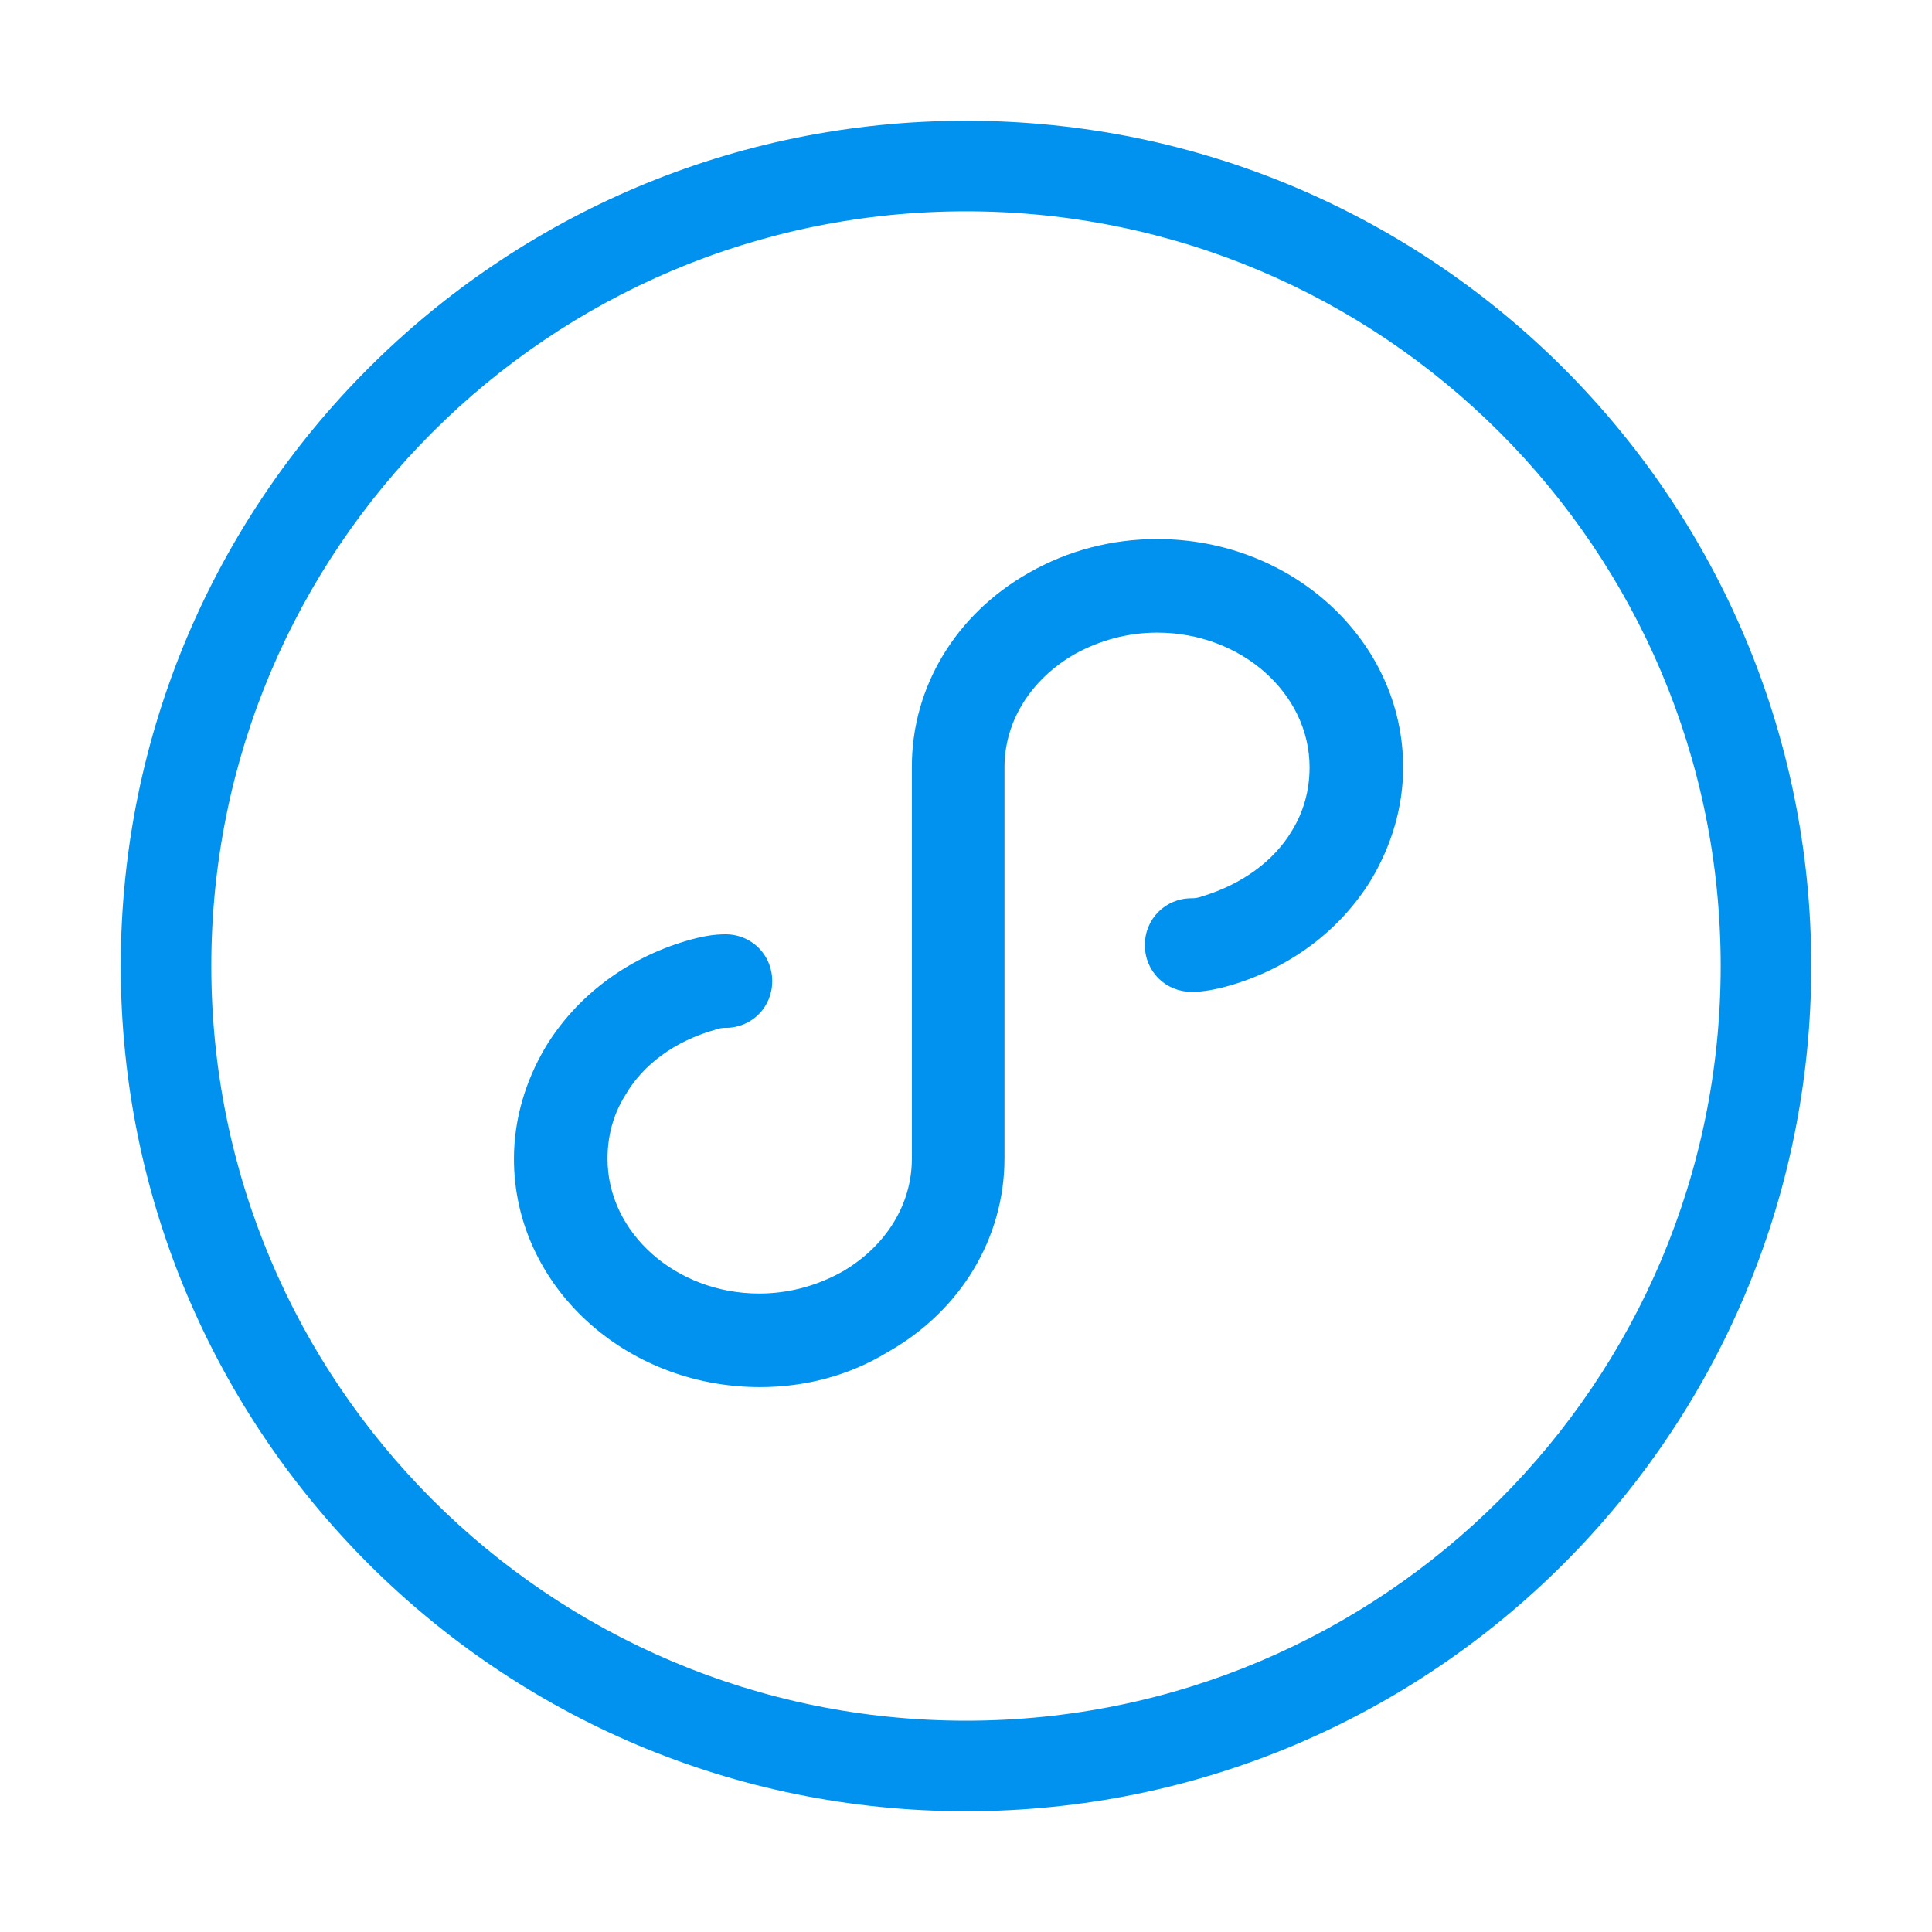
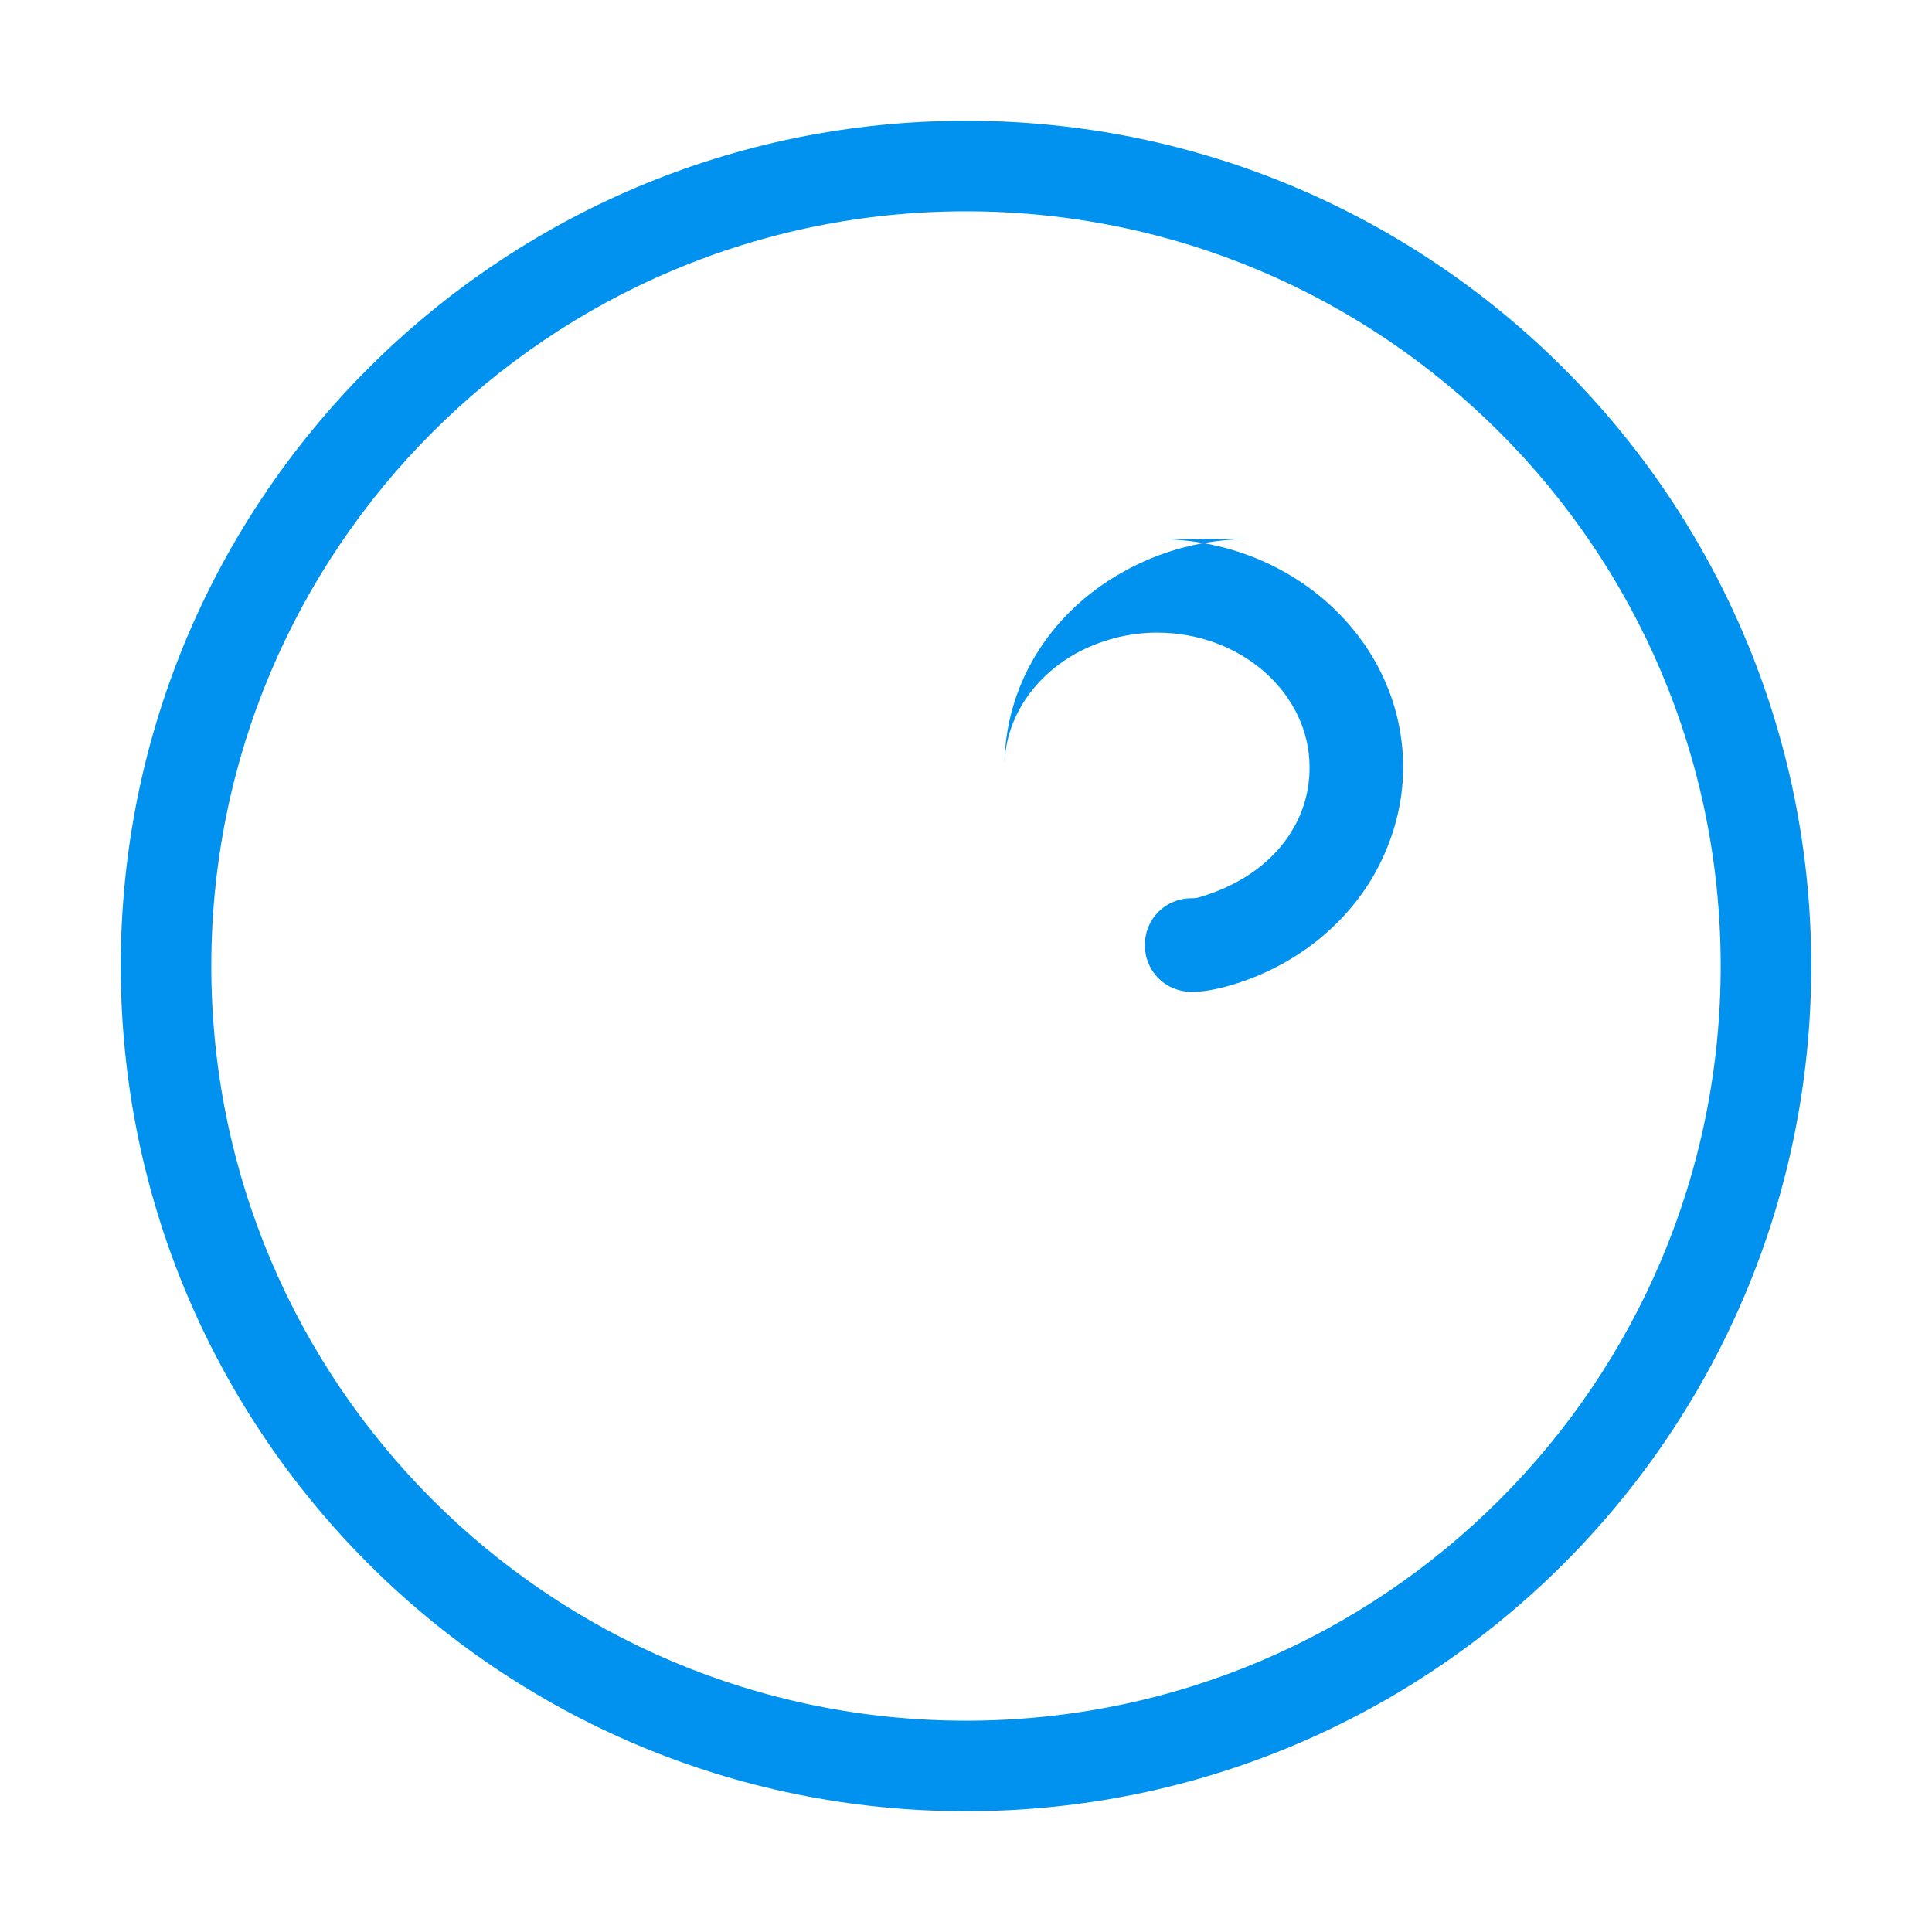
<svg xmlns="http://www.w3.org/2000/svg" t="1616489707851" class="icon" viewBox="0 0 1024 1024" version="1.1" p-id="1160" width="64" height="64">
-   <path d="M512 64c247.424 0 448 200.576 448 448S759.424 960 512 960 64 759.424 64 512 264.576 64 512 64z m0 48C291.086 112 112 291.086 112 512s179.086 400 400 400 400-179.086 400-400S732.914 112 512 112z m101.301 173.701c71.899 0 130.4 54.099 130.4 121 0 20.8-6 41.2-16.901 59.499-16.4 26.8-42.701 46.6-74.4 56-8.901 2.501-14.901 3.501-20.8 3.501-13.901 0-24.8-10.901-24.8-24.8 0-13.901 10.901-24.8 24.8-24.8 1 0 3 0 5.501-1 21.299-6.4 38.2-18.901 47.6-34.701 6.4-10.4 9.4-21.8 9.4-33.701 0-39.2-36.2-71.4-80.8-71.4-15.4 0-30.301 4-43.701 11.4-23.301 13.4-37.2 35.701-37.2 60V614c0 42.2-23.301 80.901-62 102.701-20.501 12.499-43.8 18.499-67.6 18.499-71.901 0-130.4-54.101-130.4-121 0-20.8 6-41.2 16.901-59.501 16.4-26.8 42.699-46.6 74.4-56 8.4-2.499 14.899-3.499 20.8-3.499 13.899 0 24.8 10.901 24.8 24.8 0 13.901-10.901 24.8-24.8 24.8-1 0-3 0-5.501 1-21.301 6-38.2 18.4-47.6 34.701-6.501 10.4-9.4 21.8-9.4 33.699 0 39.2 36.2 71.4 80.4 71.4 15.4 0 30.301-4 43.701-11.4 23.299-13.4 37.2-35.701 37.2-60V406.299c0-42.2 23.299-80.8 62-102.699 20.8-11.901 44.099-17.901 68-17.901z" fill="#0092ee" p-id="1161" />
+   <path d="M512 64c247.424 0 448 200.576 448 448S759.424 960 512 960 64 759.424 64 512 264.576 64 512 64z m0 48C291.086 112 112 291.086 112 512s179.086 400 400 400 400-179.086 400-400S732.914 112 512 112z m101.301 173.701c71.899 0 130.4 54.099 130.4 121 0 20.8-6 41.2-16.901 59.499-16.4 26.8-42.701 46.6-74.4 56-8.901 2.501-14.901 3.501-20.8 3.501-13.901 0-24.8-10.901-24.8-24.8 0-13.901 10.901-24.8 24.8-24.8 1 0 3 0 5.501-1 21.299-6.4 38.2-18.901 47.6-34.701 6.4-10.4 9.4-21.8 9.4-33.701 0-39.2-36.2-71.4-80.8-71.4-15.4 0-30.301 4-43.701 11.4-23.301 13.4-37.2 35.701-37.2 60V614V406.299c0-42.2 23.299-80.8 62-102.699 20.8-11.901 44.099-17.901 68-17.901z" fill="#0092ee" p-id="1161" />
</svg>